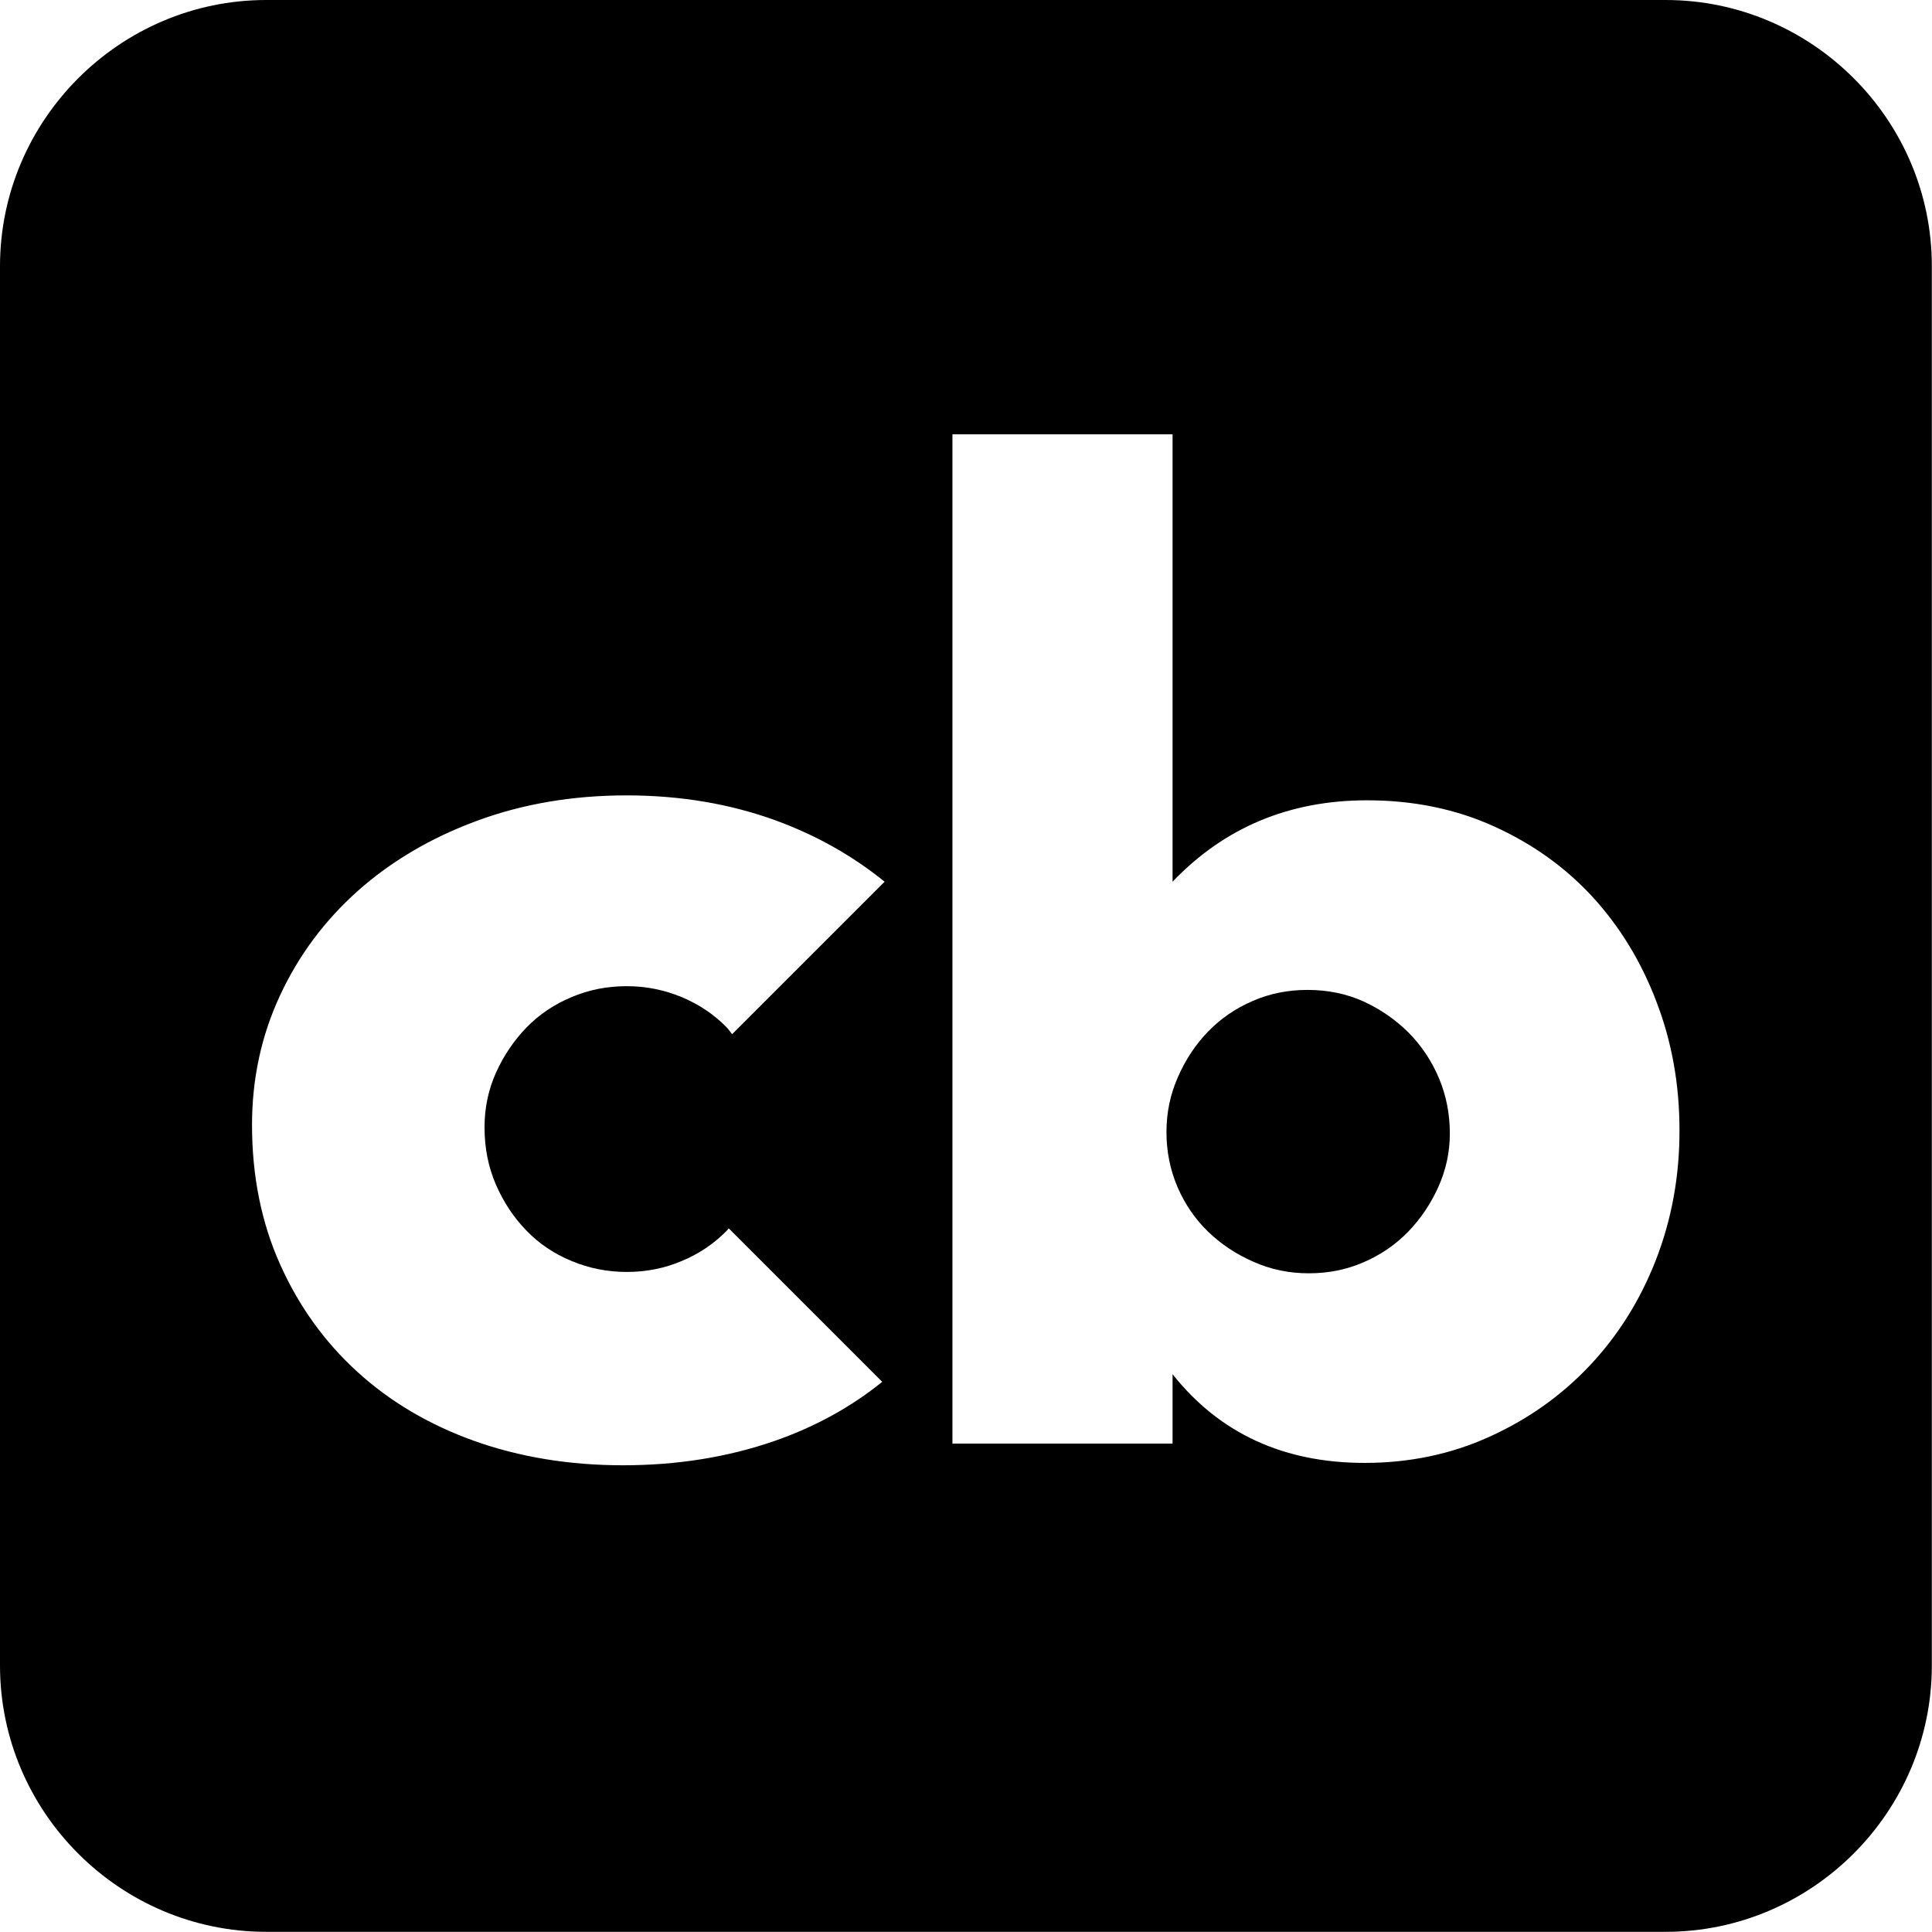
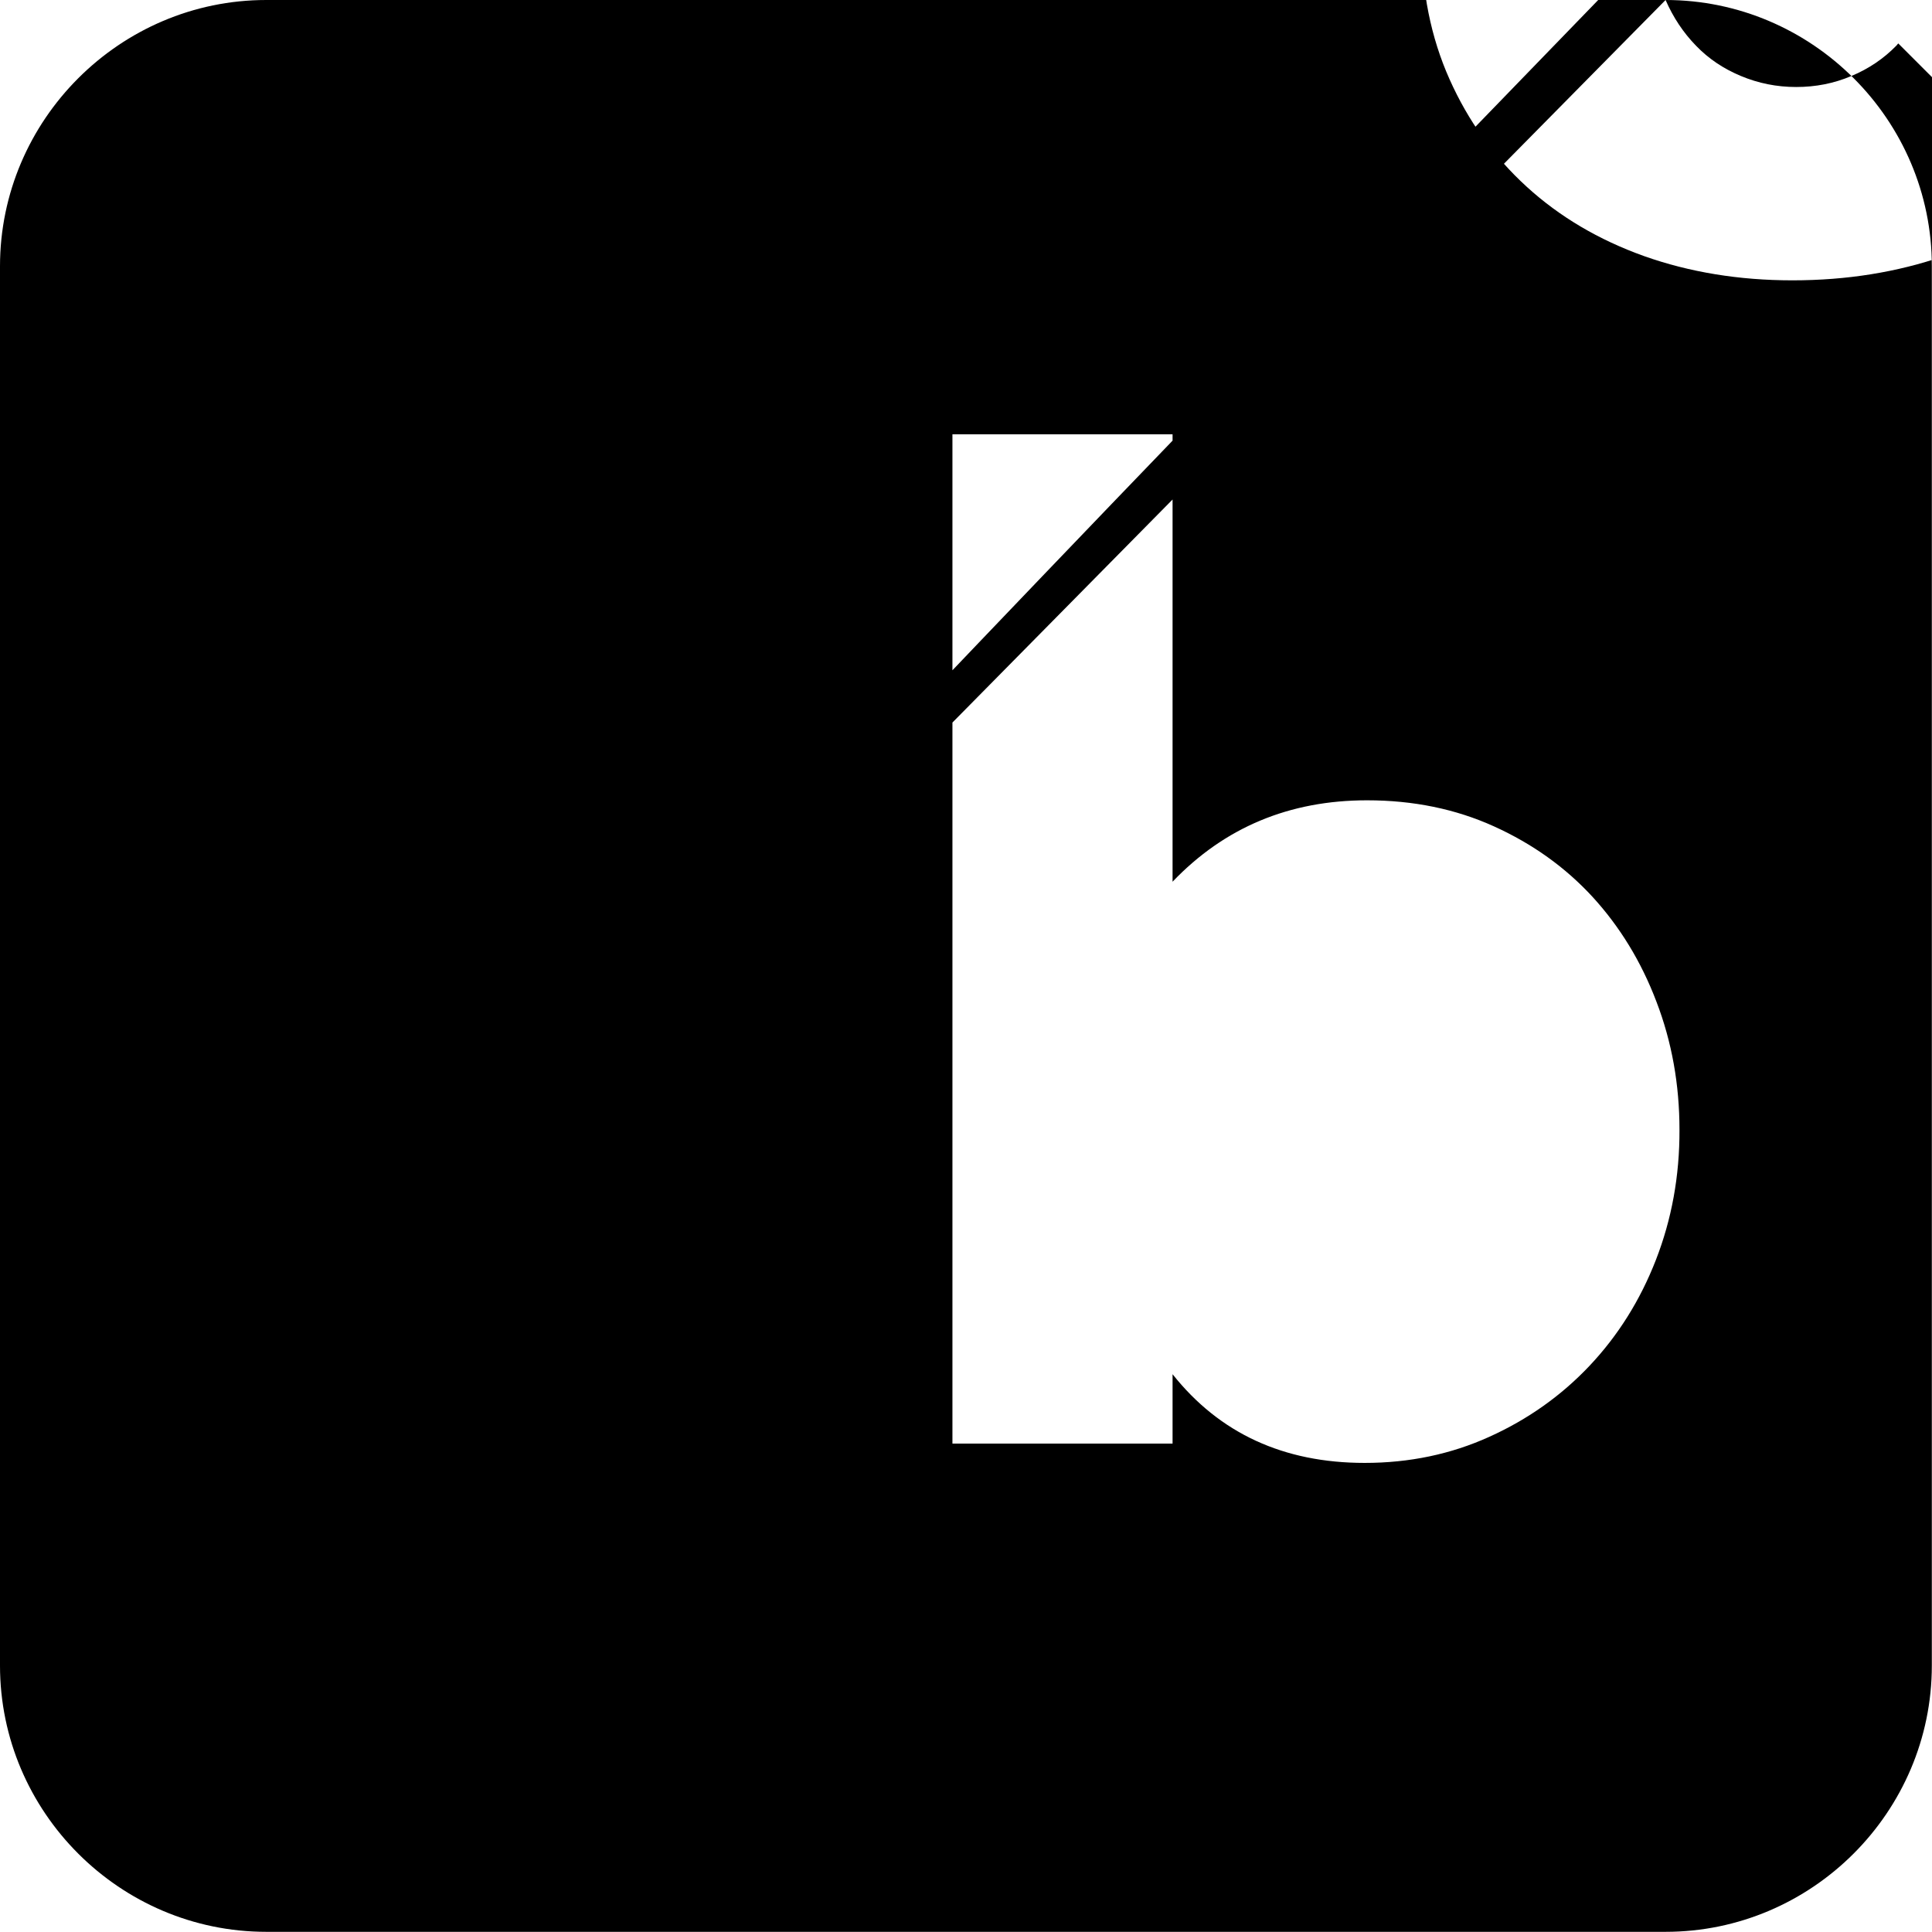
<svg xmlns="http://www.w3.org/2000/svg" version="1.1" id="Ebene_1" x="0px" y="0px" viewBox="0 0 113.92 113.92" style="enable-background:new 0 0 113.92 113.92;" xml:space="preserve">
  <g>
-     <path d="M83.05,60.88c-0.77-0.76-1.65-1.37-2.65-1.83c-1-0.45-2.1-0.68-3.3-0.68c-1.15,0-2.22,0.21-3.23,0.65   c-1,0.43-1.88,1.03-2.62,1.79c-0.74,0.76-1.34,1.66-1.79,2.69c-0.46,1.03-0.68,2.11-0.68,3.26s0.22,2.22,0.65,3.23   c0.43,1,1.03,1.88,1.79,2.62c0.76,0.74,1.66,1.34,2.69,1.79c1.03,0.46,2.11,0.68,3.26,0.68s2.22-0.21,3.23-0.65   c1-0.43,1.88-1.03,2.62-1.79c0.74-0.76,1.34-1.65,1.79-2.65c0.45-1,0.68-2.05,0.68-3.15c0-1.15-0.21-2.23-0.64-3.26   C84.41,62.54,83.81,61.65,83.05,60.88z" />
-     <path d="M98.21,0H15.7C7.07,0,0,7.07,0,15.7v82.51c0,8.64,7.07,15.7,15.7,15.7h82.51c8.64,0,15.7-7.07,15.7-15.7V15.7   C113.92,7.07,106.85,0,98.21,0z M29.25,69.87c0.45,1.03,1.05,1.93,1.79,2.69c0.74,0.77,1.62,1.36,2.65,1.79   c1.03,0.43,2.11,0.65,3.26,0.65c1.15,0,2.23-0.21,3.26-0.65c1.03-0.43,1.91-1.03,2.65-1.79c0.04-0.04,0.07-0.09,0.11-0.13   l9.05,9.05c-1.82,1.47-3.92,2.64-6.36,3.49c-2.75,0.95-5.72,1.43-8.93,1.43c-3.15,0-6.07-0.48-8.75-1.43   c-2.68-0.96-4.98-2.32-6.92-4.09c-1.94-1.77-3.45-3.88-4.55-6.34c-1.1-2.46-1.65-5.2-1.65-8.21c0-2.72,0.55-5.27,1.65-7.63   c1.1-2.37,2.63-4.42,4.59-6.17c1.96-1.74,4.29-3.12,6.99-4.12c2.7-1,5.65-1.51,8.85-1.51c3.15,0,6.08,0.49,8.78,1.47   c2.44,0.89,4.58,2.11,6.44,3.62l-8.99,8.99c-0.11-0.13-0.2-0.27-0.31-0.39c-0.74-0.76-1.63-1.36-2.65-1.79   c-1.03-0.43-2.11-0.65-3.26-0.65c-1.15,0-2.23,0.21-3.26,0.65c-1.03,0.43-1.91,1.03-2.65,1.79c-0.74,0.77-1.34,1.65-1.79,2.65   c-0.45,1-0.68,2.08-0.68,3.23C28.57,67.71,28.8,68.84,29.25,69.87z M97.64,74.29c-0.93,2.39-2.24,4.47-3.91,6.24   c-1.67,1.77-3.65,3.17-5.91,4.19c-2.27,1.03-4.72,1.54-7.35,1.54c-4.78,0-8.56-1.74-11.33-5.23v4.09H56.16V25.61h12.98v26.38   c3.06-3.2,6.88-4.8,11.47-4.8c2.72,0,5.22,0.51,7.49,1.54c2.27,1.03,4.2,2.41,5.81,4.16c1.6,1.75,2.86,3.8,3.76,6.17   c0.91,2.37,1.36,4.89,1.36,7.56C99.04,69.34,98.57,71.9,97.64,74.29z" />
+     <path d="M98.21,0H15.7C7.07,0,0,7.07,0,15.7v82.51c0,8.64,7.07,15.7,15.7,15.7h82.51c8.64,0,15.7-7.07,15.7-15.7V15.7   C113.92,7.07,106.85,0,98.21,0z c0.45,1.03,1.05,1.93,1.79,2.69c0.74,0.77,1.62,1.36,2.65,1.79   c1.03,0.43,2.11,0.65,3.26,0.65c1.15,0,2.23-0.21,3.26-0.65c1.03-0.43,1.91-1.03,2.65-1.79c0.04-0.04,0.07-0.09,0.11-0.13   l9.05,9.05c-1.82,1.47-3.92,2.64-6.36,3.49c-2.75,0.95-5.72,1.43-8.93,1.43c-3.15,0-6.07-0.48-8.75-1.43   c-2.68-0.96-4.98-2.32-6.92-4.09c-1.94-1.77-3.45-3.88-4.55-6.34c-1.1-2.46-1.65-5.2-1.65-8.21c0-2.72,0.55-5.27,1.65-7.63   c1.1-2.37,2.63-4.42,4.59-6.17c1.96-1.74,4.29-3.12,6.99-4.12c2.7-1,5.65-1.51,8.85-1.51c3.15,0,6.08,0.49,8.78,1.47   c2.44,0.89,4.58,2.11,6.44,3.62l-8.99,8.99c-0.11-0.13-0.2-0.27-0.31-0.39c-0.74-0.76-1.63-1.36-2.65-1.79   c-1.03-0.43-2.11-0.65-3.26-0.65c-1.15,0-2.23,0.21-3.26,0.65c-1.03,0.43-1.91,1.03-2.65,1.79c-0.74,0.77-1.34,1.65-1.79,2.65   c-0.45,1-0.68,2.08-0.68,3.23C28.57,67.71,28.8,68.84,29.25,69.87z M97.64,74.29c-0.93,2.39-2.24,4.47-3.91,6.24   c-1.67,1.77-3.65,3.17-5.91,4.19c-2.27,1.03-4.72,1.54-7.35,1.54c-4.78,0-8.56-1.74-11.33-5.23v4.09H56.16V25.61h12.98v26.38   c3.06-3.2,6.88-4.8,11.47-4.8c2.72,0,5.22,0.51,7.49,1.54c2.27,1.03,4.2,2.41,5.81,4.16c1.6,1.75,2.86,3.8,3.76,6.17   c0.91,2.37,1.36,4.89,1.36,7.56C99.04,69.34,98.57,71.9,97.64,74.29z" />
  </g>
</svg>